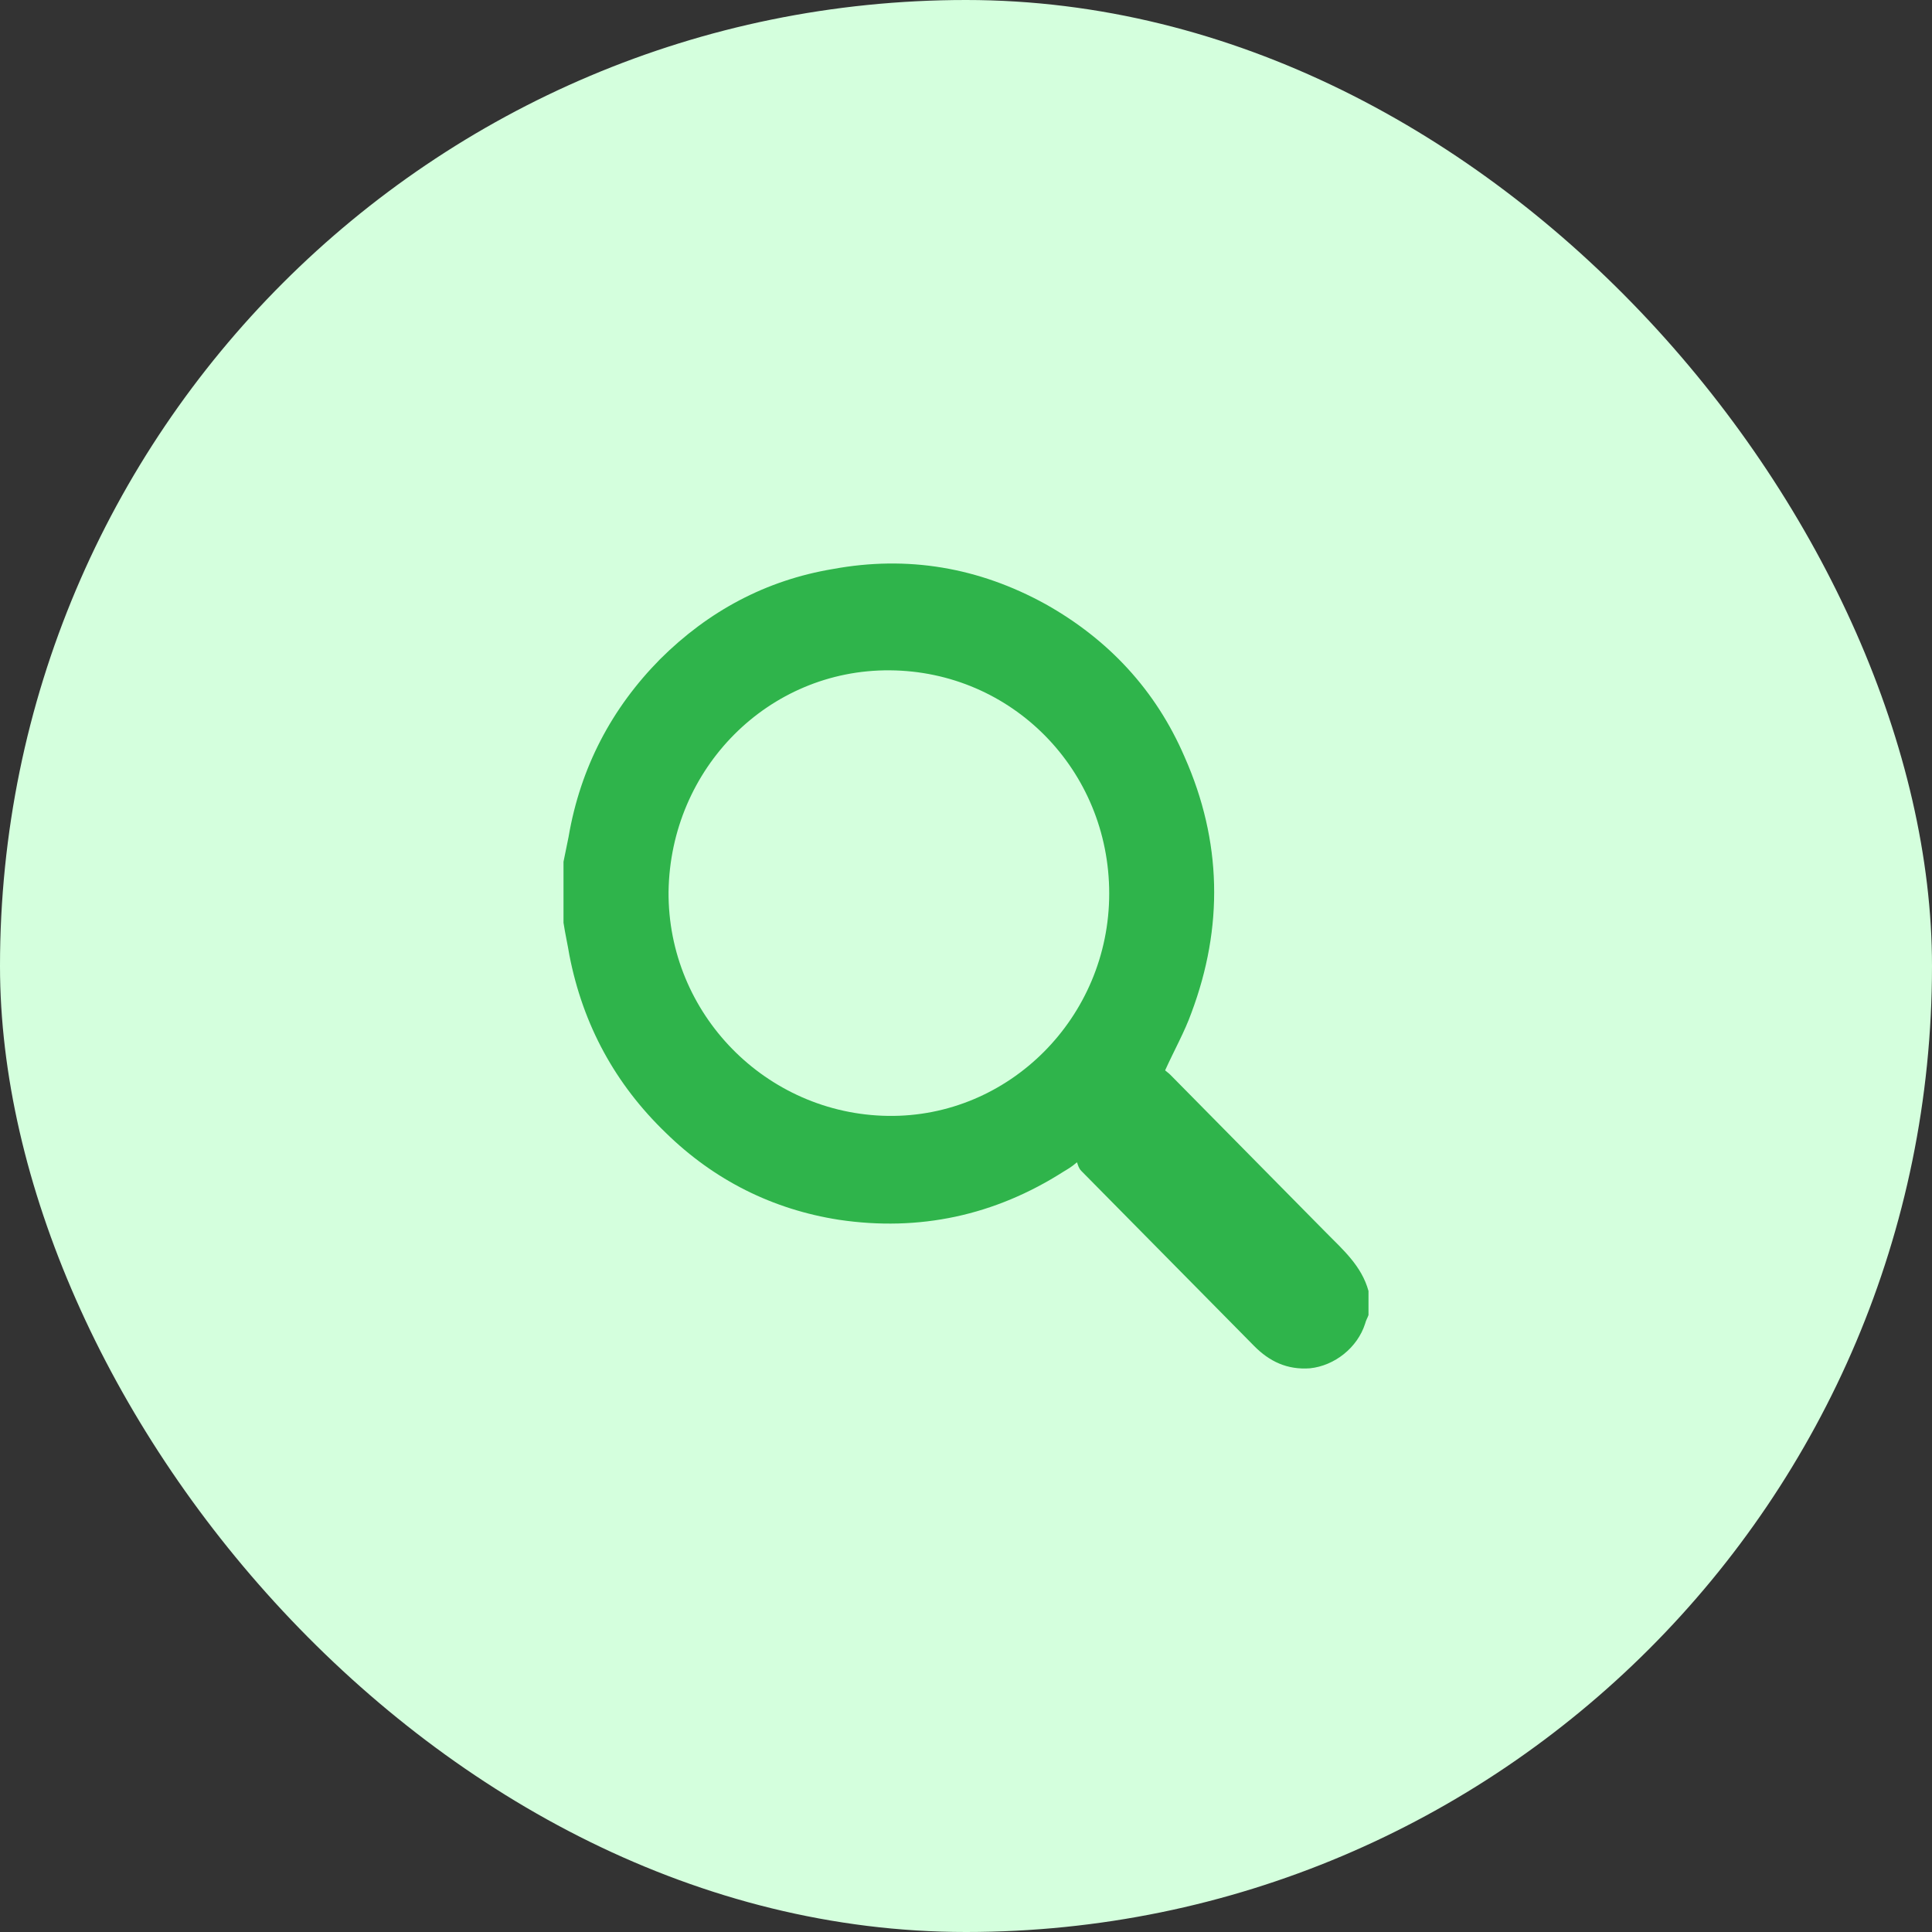
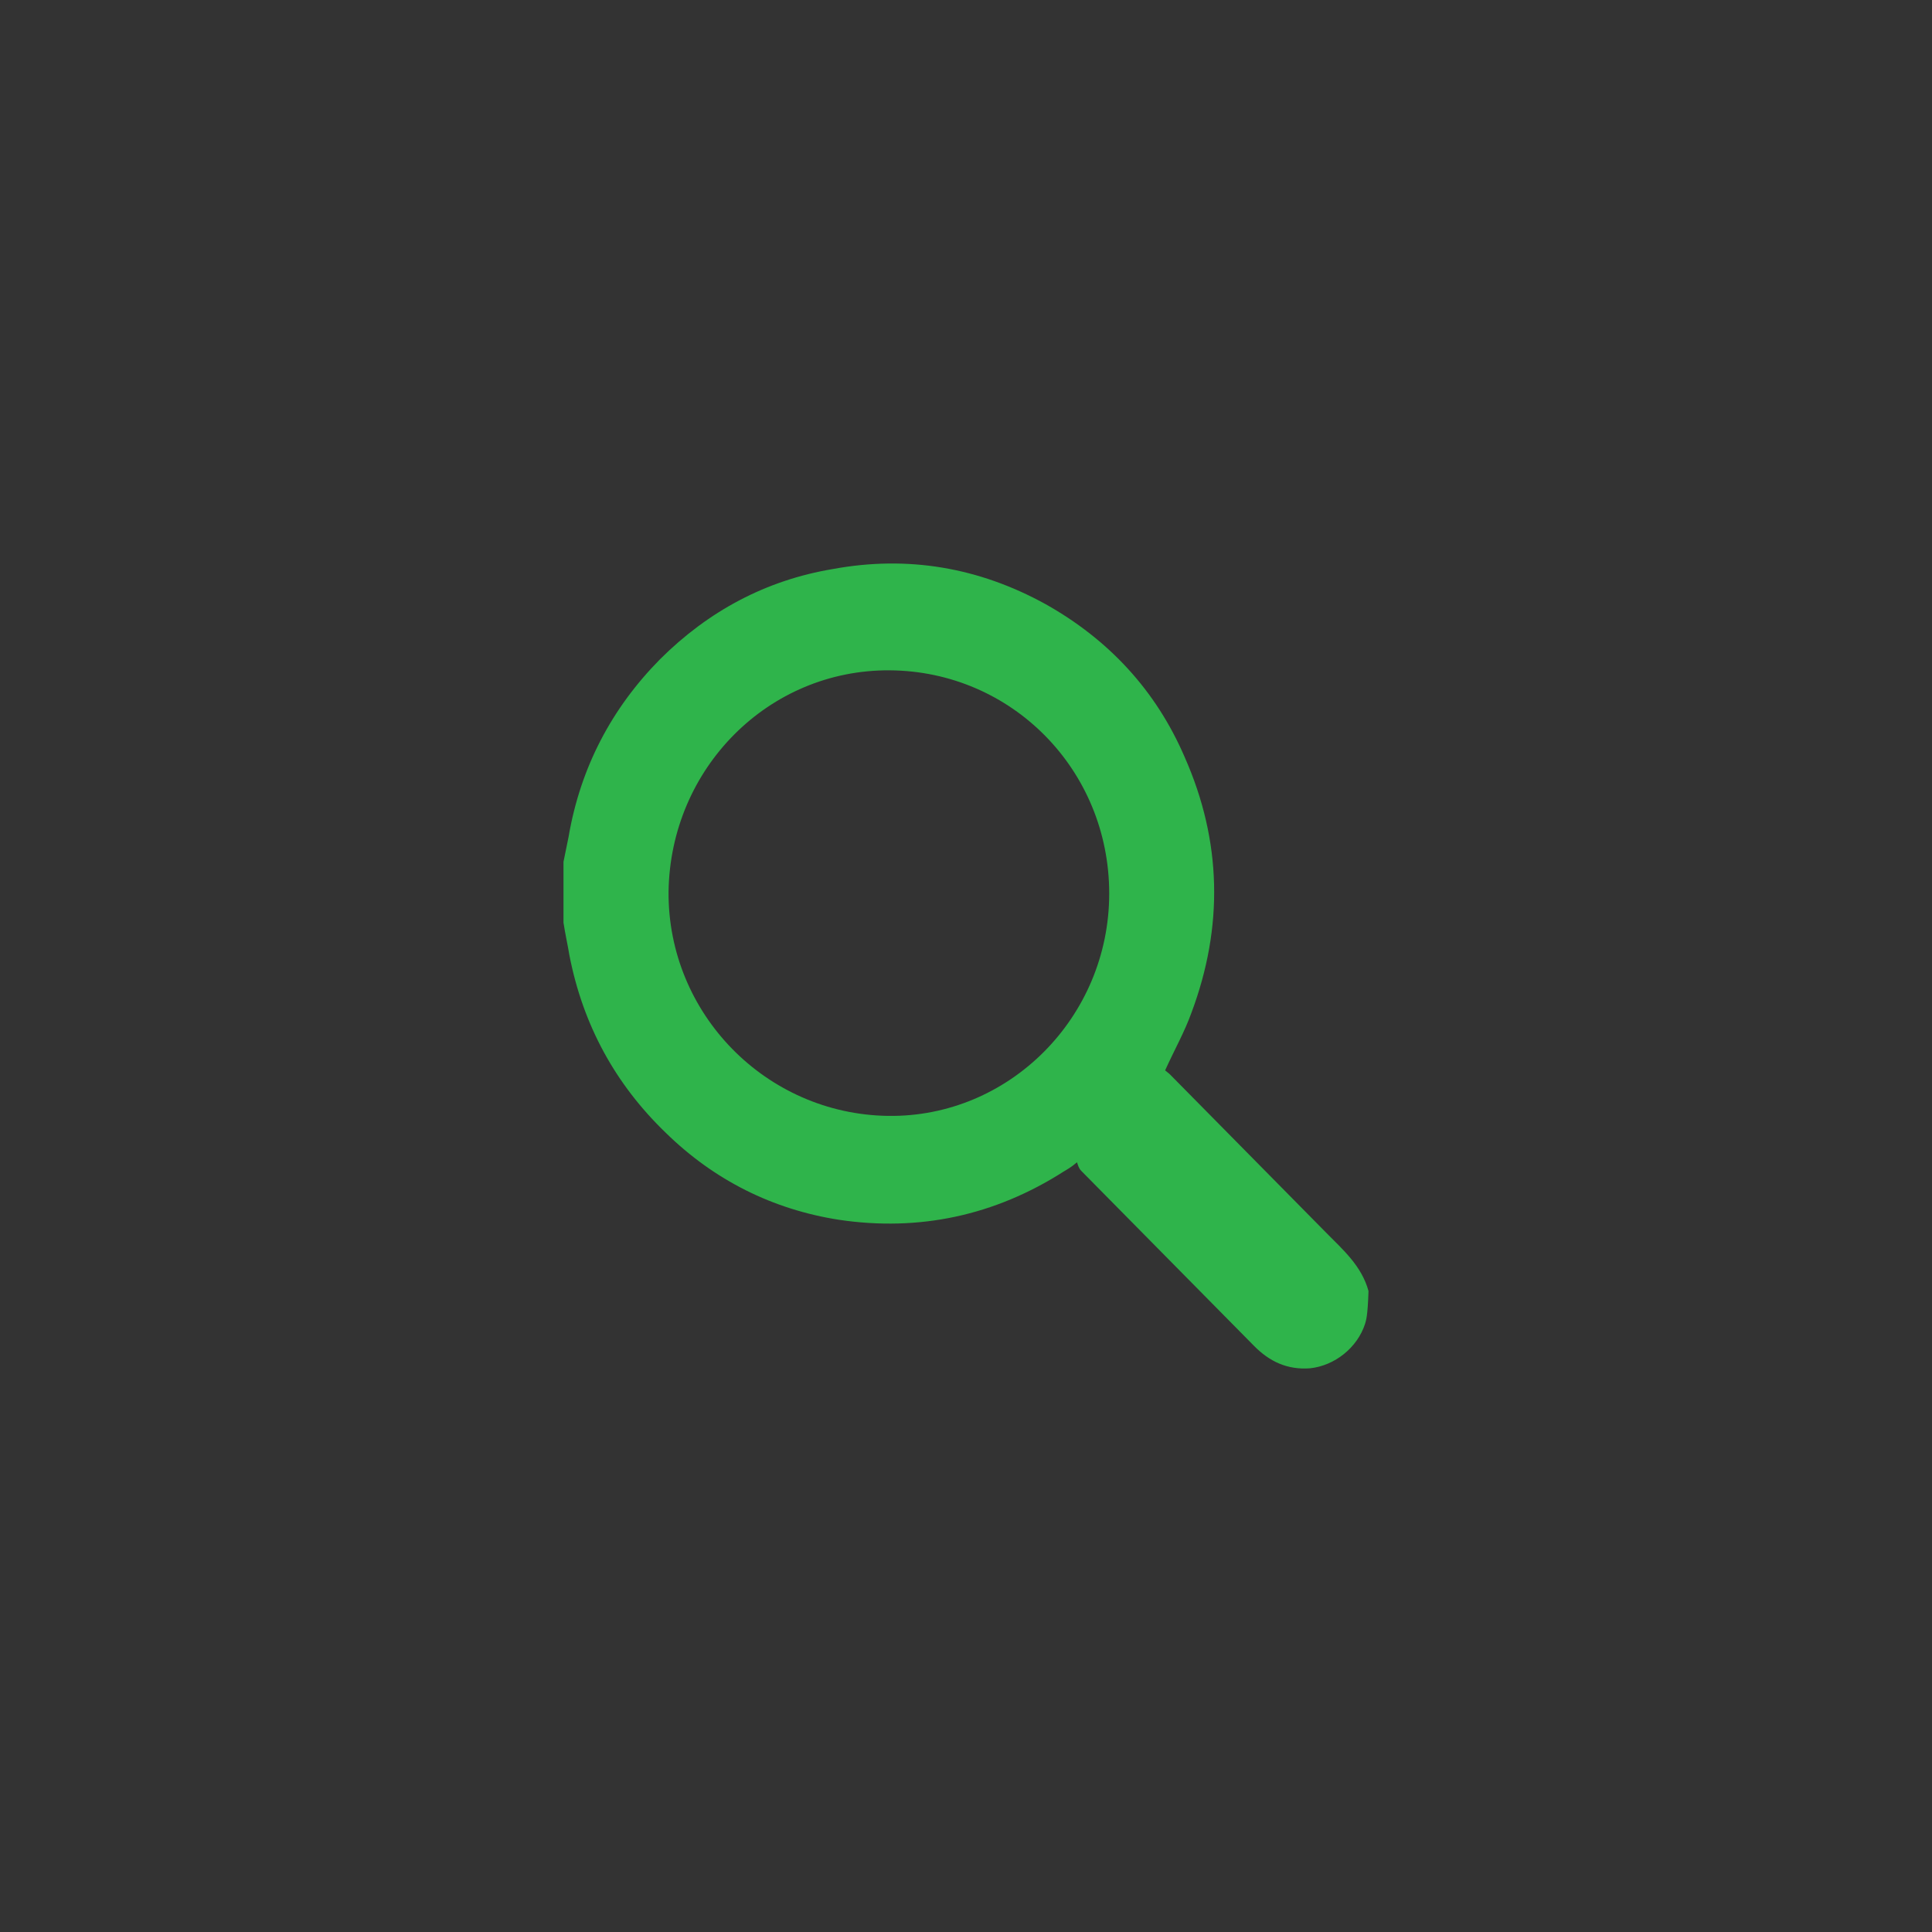
<svg xmlns="http://www.w3.org/2000/svg" width="48" height="48" viewBox="0 0 48 48" fill="none">
  <rect x="0" y="0" width="48" height="48" fill="#333333" stroke="none" />
-   <rect width="48" height="48" rx="24" fill="#D4FFDD" />
-   <path d="M14 22.925C14 22.413 14 21.922 14 21.41C14.042 21.197 14.084 21.005 14.126 20.792C14.421 19.064 15.2 17.592 16.4 16.377C17.6 15.182 19.032 14.414 20.695 14.137C22.547 13.796 24.316 14.094 25.979 15.011C27.537 15.886 28.716 17.144 29.432 18.808C30.358 20.898 30.4 23.031 29.6 25.164C29.432 25.634 29.179 26.081 28.947 26.593C28.968 26.615 29.032 26.657 29.074 26.7C30.358 28.001 31.663 29.323 32.947 30.625C33.368 31.051 33.832 31.456 34 32.075C34 32.267 34 32.48 34 32.672C33.979 32.736 33.937 32.8 33.916 32.886C33.726 33.483 33.158 33.931 32.547 33.995C31.979 34.037 31.537 33.824 31.158 33.44C29.726 31.99 28.295 30.539 26.863 29.089C26.8 29.025 26.779 28.939 26.758 28.876C26.61 29.003 26.526 29.046 26.421 29.11C24.716 30.198 22.842 30.603 20.842 30.305C19.2 30.049 17.747 29.323 16.547 28.15C15.284 26.935 14.484 25.463 14.147 23.735C14.105 23.479 14.042 23.202 14 22.925ZM16.61 22.157C16.59 25.186 19.032 27.681 22.063 27.724C25.074 27.766 27.558 25.271 27.558 22.199C27.558 19.128 25.137 16.675 22.105 16.654C19.095 16.633 16.653 19.085 16.61 22.157Z" fill="#2FB44B" />
+   <path d="M14 22.925C14 22.413 14 21.922 14 21.41C14.042 21.197 14.084 21.005 14.126 20.792C14.421 19.064 15.2 17.592 16.4 16.377C17.6 15.182 19.032 14.414 20.695 14.137C22.547 13.796 24.316 14.094 25.979 15.011C27.537 15.886 28.716 17.144 29.432 18.808C30.358 20.898 30.4 23.031 29.6 25.164C29.432 25.634 29.179 26.081 28.947 26.593C28.968 26.615 29.032 26.657 29.074 26.7C30.358 28.001 31.663 29.323 32.947 30.625C33.368 31.051 33.832 31.456 34 32.075C33.979 32.736 33.937 32.8 33.916 32.886C33.726 33.483 33.158 33.931 32.547 33.995C31.979 34.037 31.537 33.824 31.158 33.44C29.726 31.99 28.295 30.539 26.863 29.089C26.8 29.025 26.779 28.939 26.758 28.876C26.61 29.003 26.526 29.046 26.421 29.11C24.716 30.198 22.842 30.603 20.842 30.305C19.2 30.049 17.747 29.323 16.547 28.15C15.284 26.935 14.484 25.463 14.147 23.735C14.105 23.479 14.042 23.202 14 22.925ZM16.61 22.157C16.59 25.186 19.032 27.681 22.063 27.724C25.074 27.766 27.558 25.271 27.558 22.199C27.558 19.128 25.137 16.675 22.105 16.654C19.095 16.633 16.653 19.085 16.61 22.157Z" fill="#2FB44B" />
</svg>